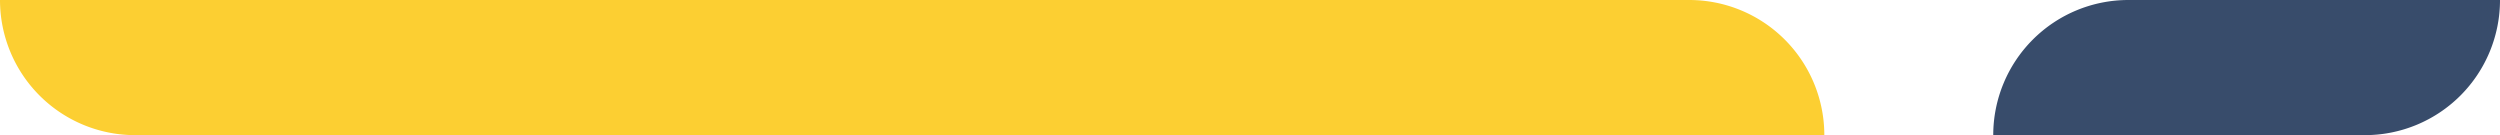
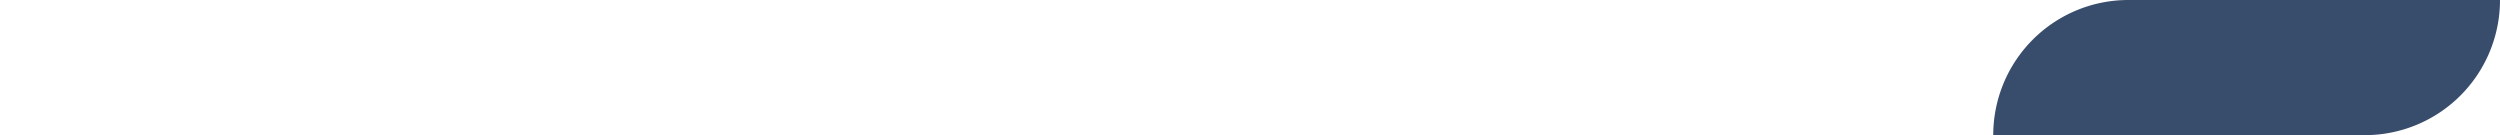
<svg xmlns="http://www.w3.org/2000/svg" width="74" height="4" viewBox="0 0 74 4">
  <g id="Group_37232" data-name="Group 37232" transform="translate(-923 -5472)">
-     <path id="Rectangle_46" data-name="Rectangle 46" d="M0,0H50a4,4,0,0,1,4,4V4a0,0,0,0,1,0,0H4A4,4,0,0,1,0,0V0A0,0,0,0,1,0,0Z" transform="translate(923 5472)" fill="#fccf32" />
-     <path id="Rectangle_47" data-name="Rectangle 47" d="M4,0H15a0,0,0,0,1,0,0V0a4,4,0,0,1-4,4H0A0,0,0,0,1,0,4V4A4,4,0,0,1,4,0Z" transform="translate(982 5472)" fill="#384c6b" />
+     <path id="Rectangle_47" data-name="Rectangle 47" d="M4,0H15a0,0,0,0,1,0,0V0a4,4,0,0,1-4,4H0V4A4,4,0,0,1,4,0Z" transform="translate(982 5472)" fill="#384c6b" />
  </g>
</svg>